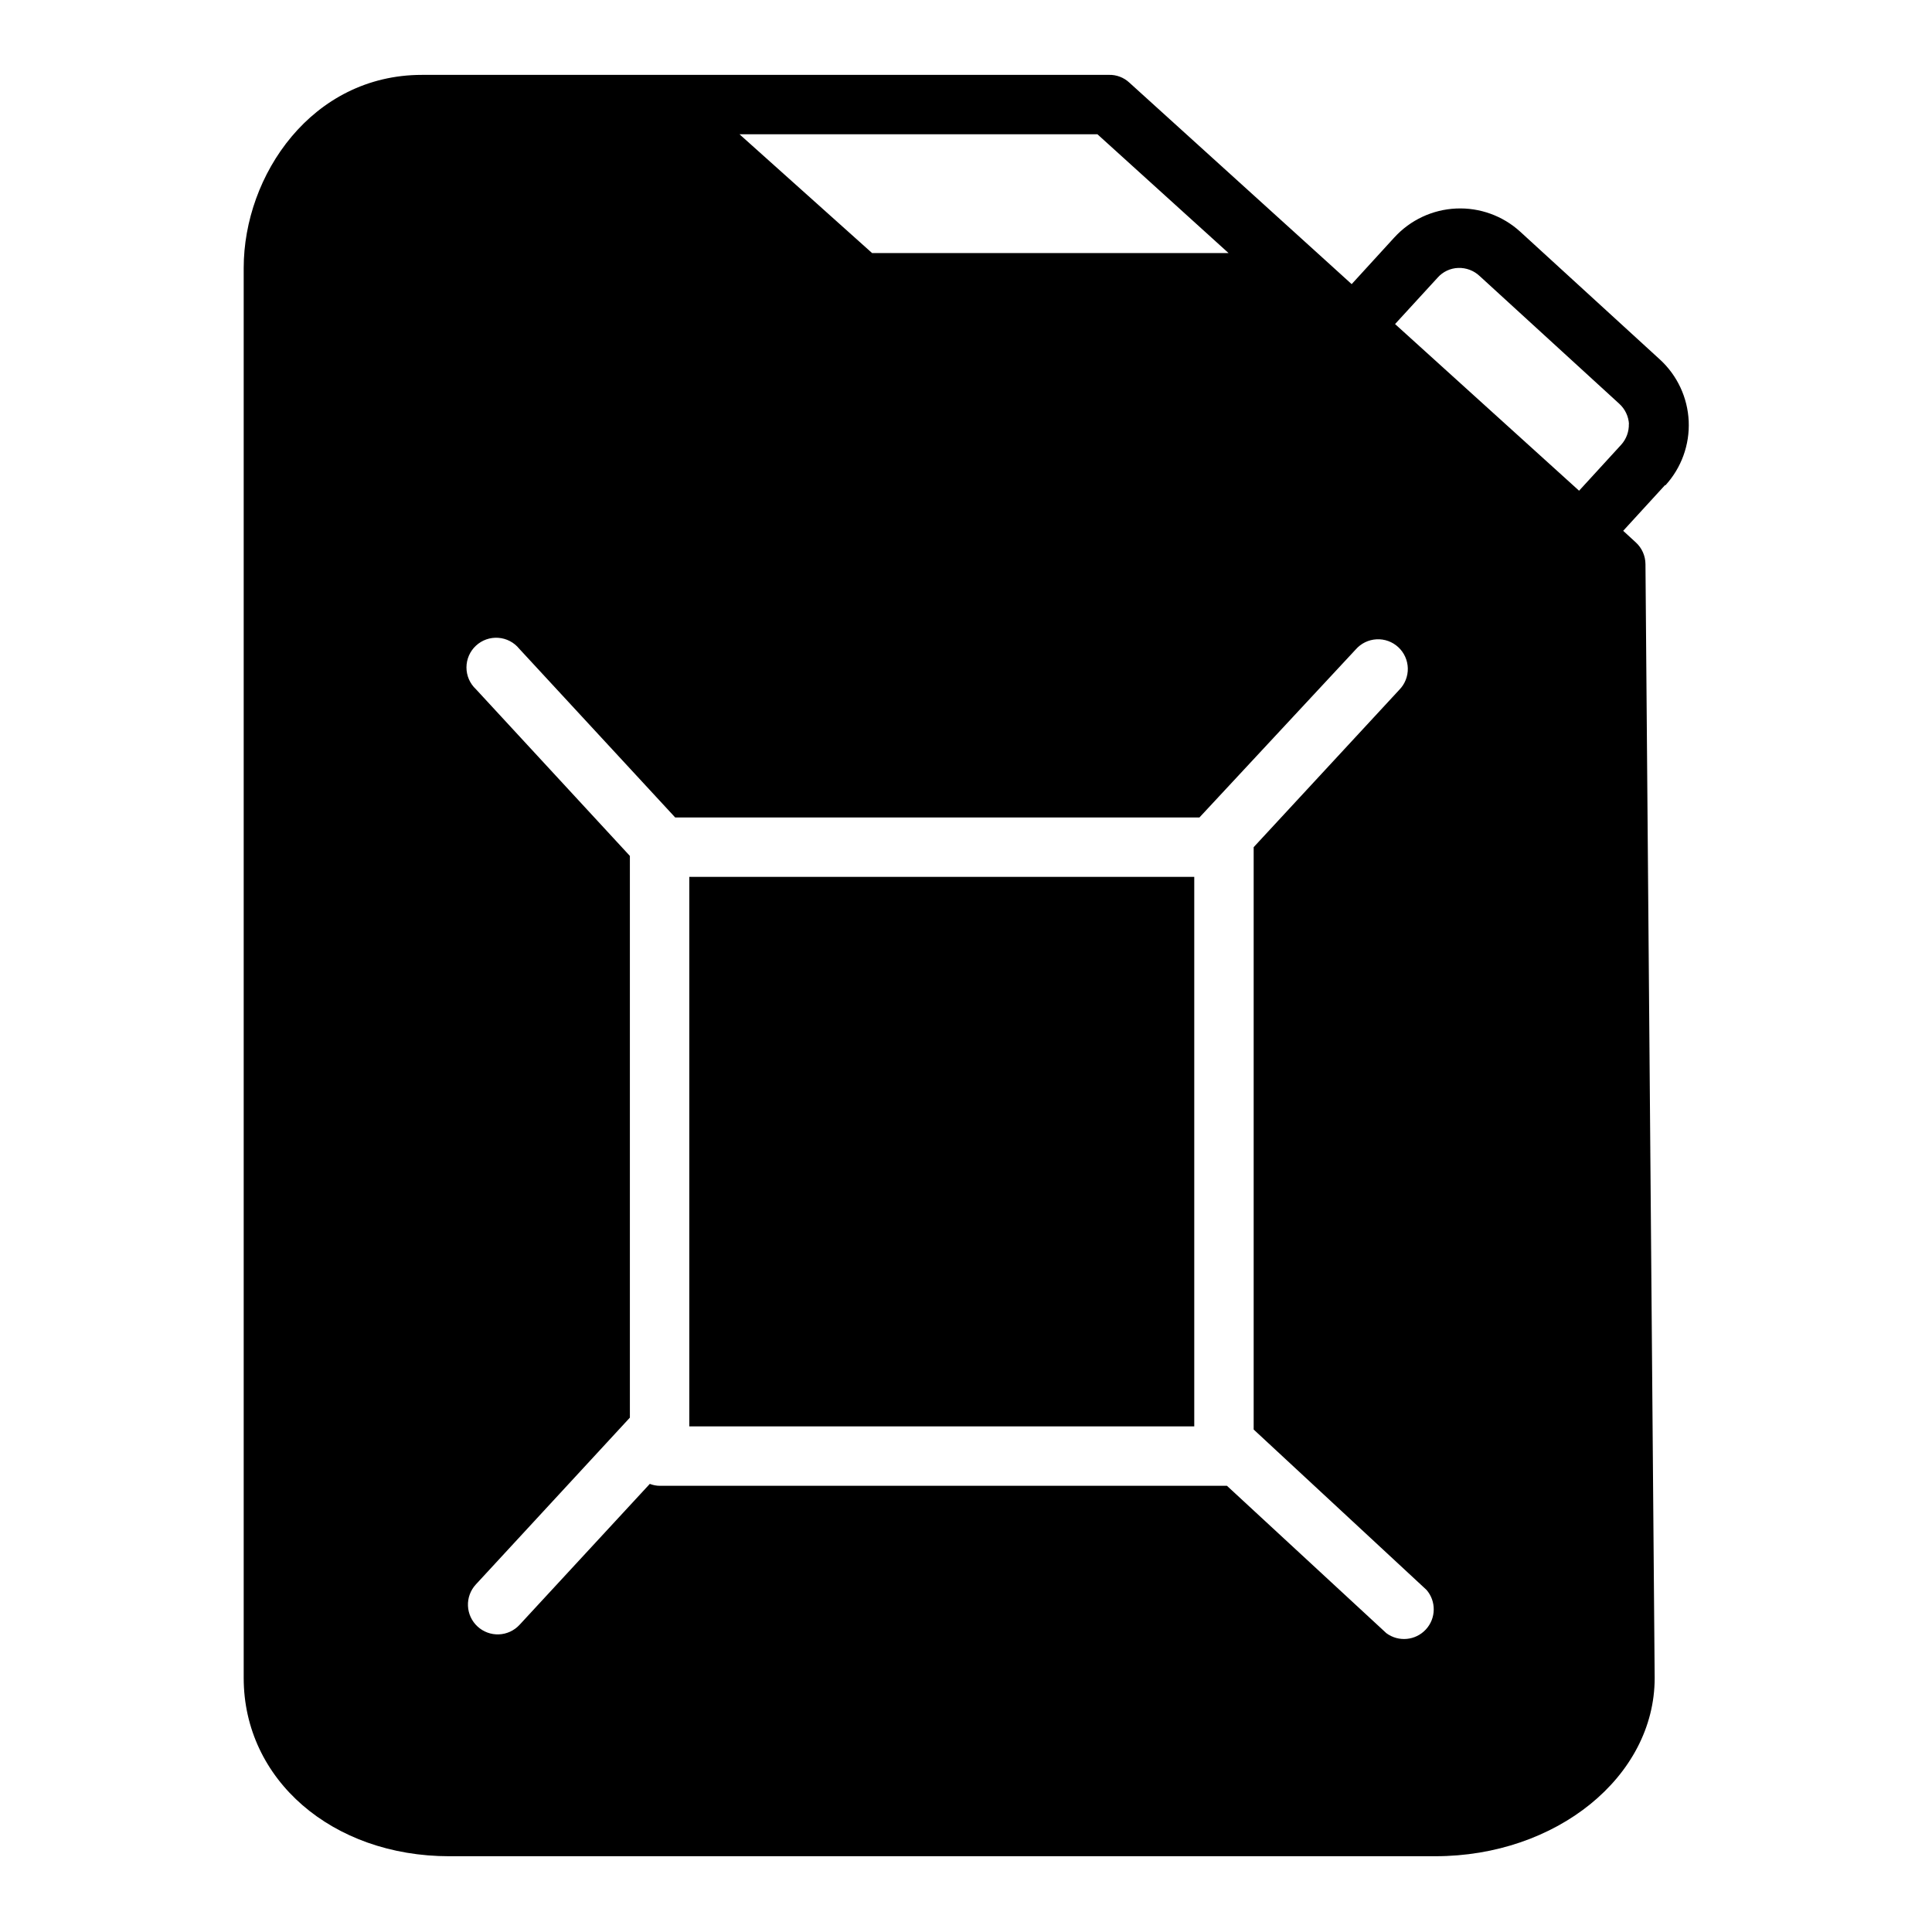
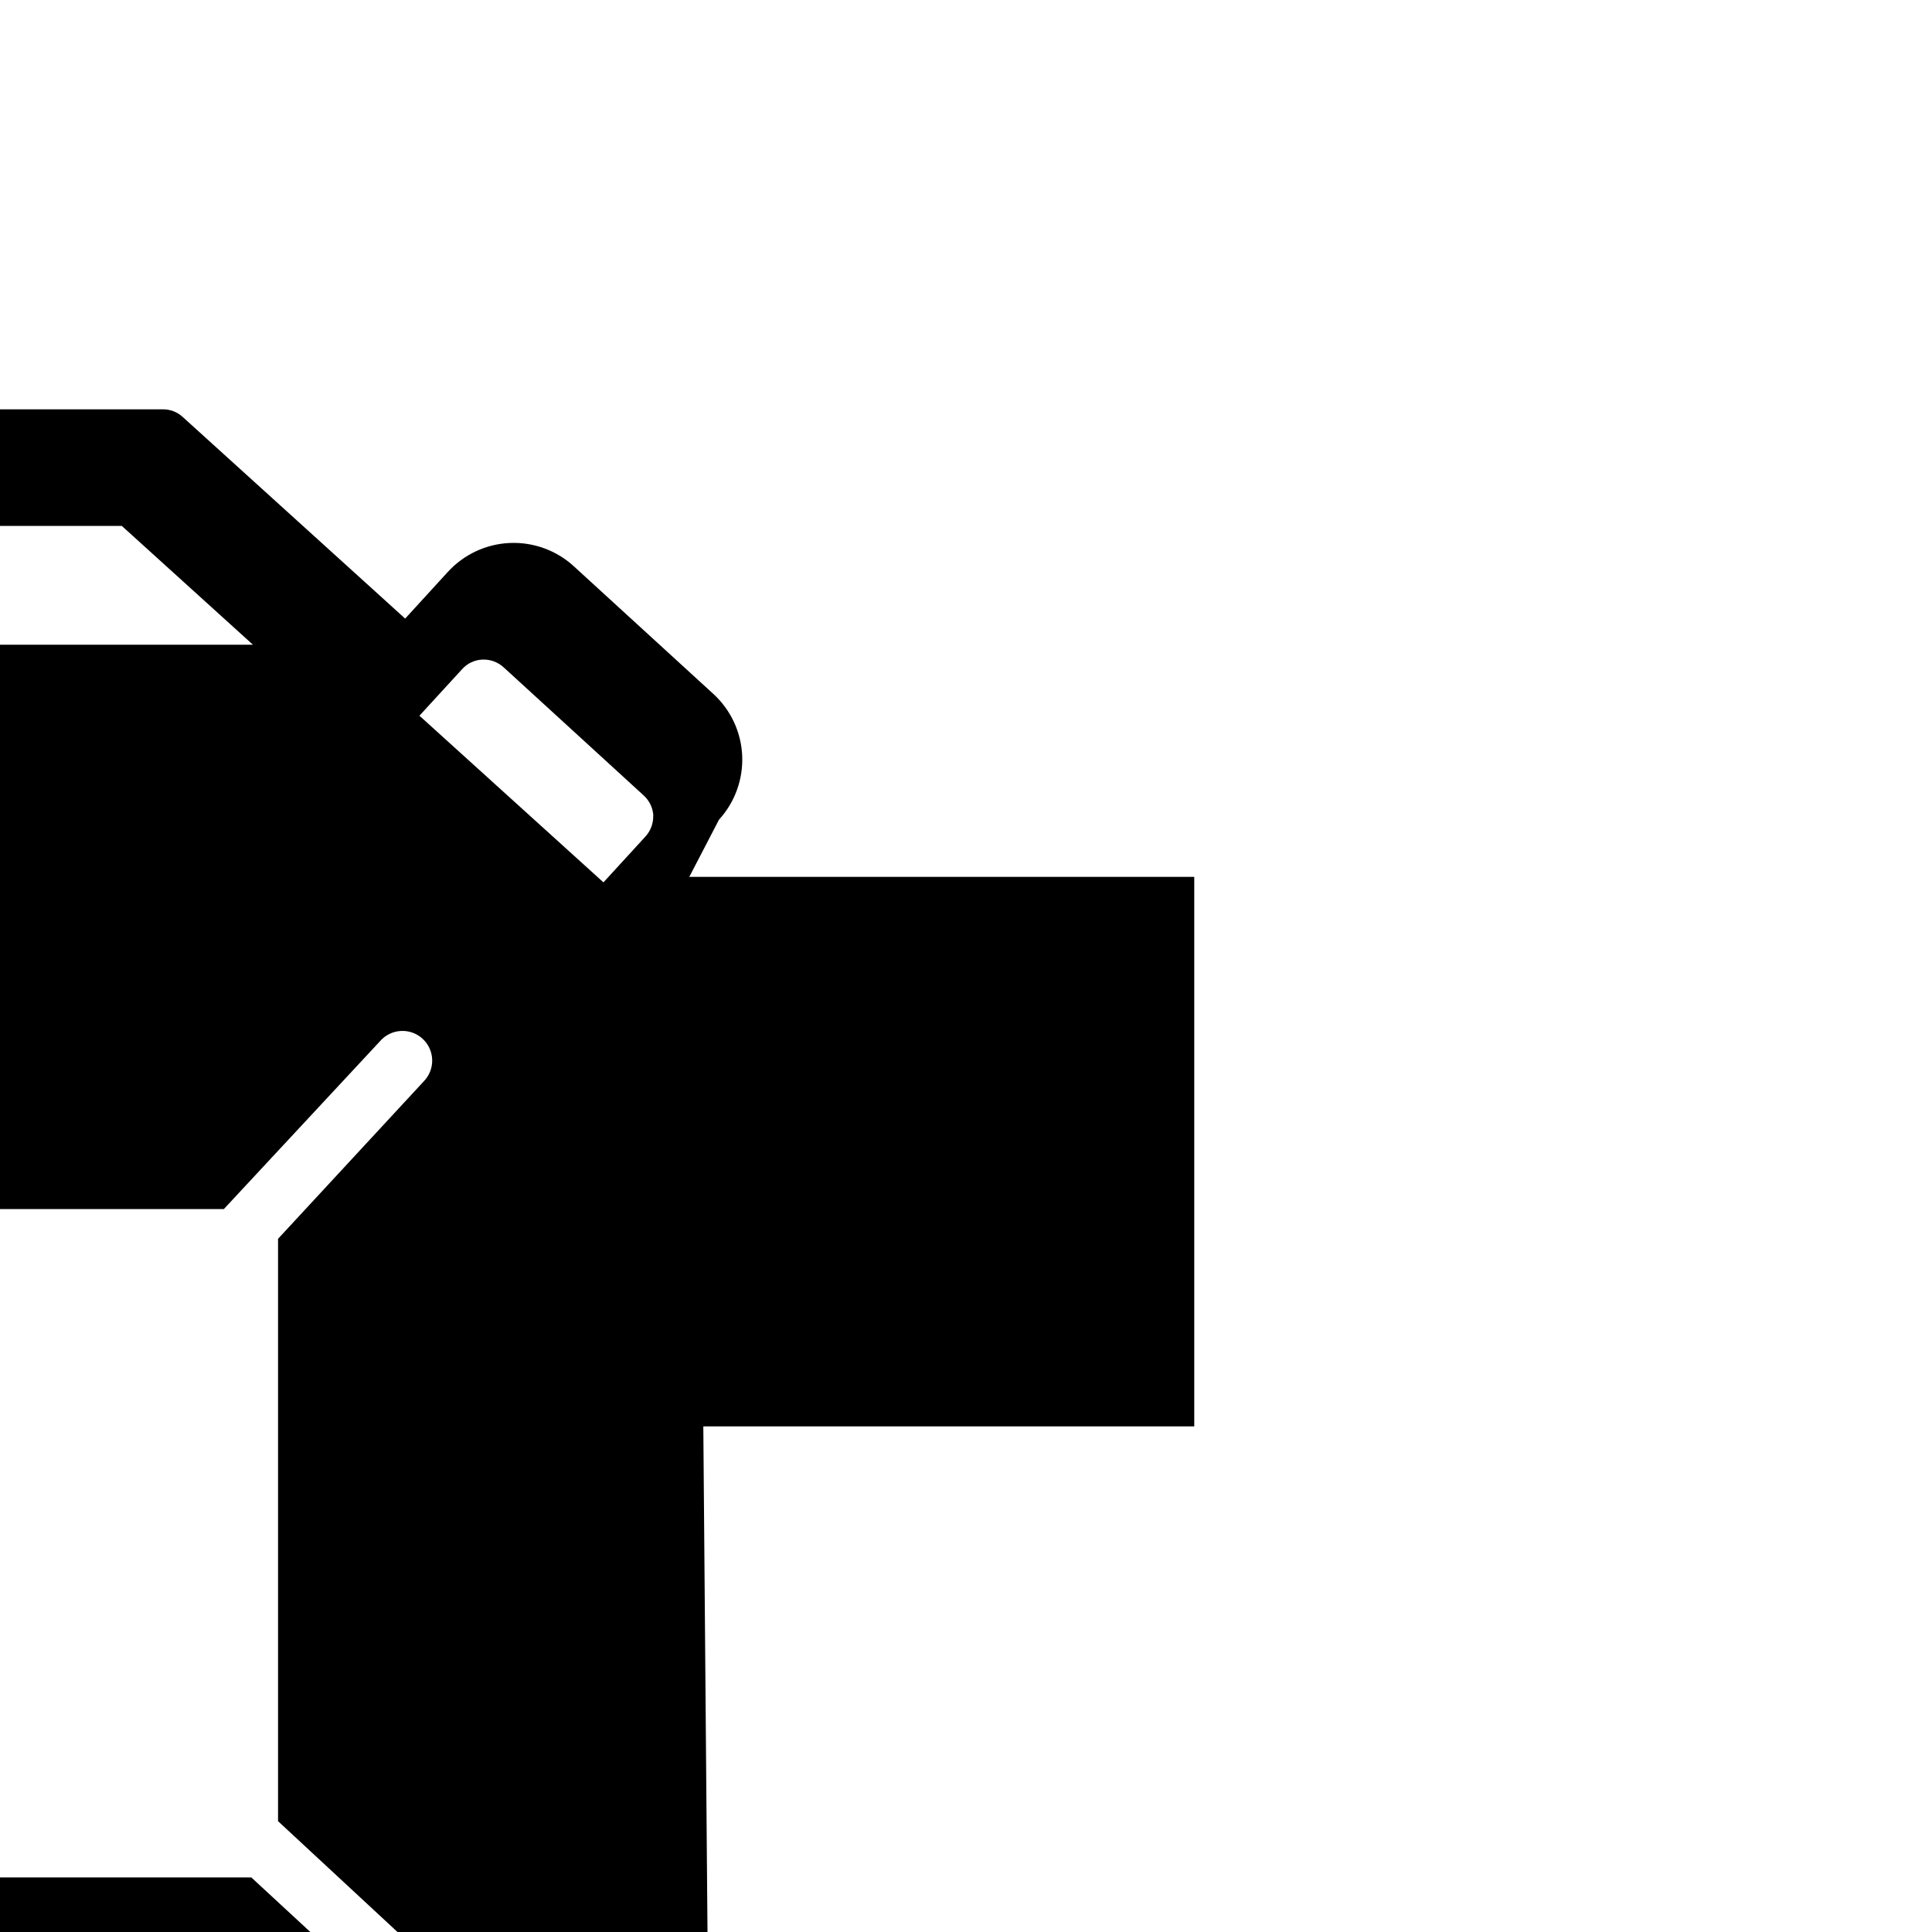
<svg xmlns="http://www.w3.org/2000/svg" fill="#000000" width="800px" height="800px" version="1.1" viewBox="144 144 512 512">
-   <path d="m326.67 376.38h133.82v145.63h-133.82zm258.55-103.79-11.059 12.082 3.344 3.07c1.617 1.477 2.543 3.559 2.559 5.746l2.441 295.2c0 26.137-26.055 47.23-58.137 47.23l-261.27 0.004c-31.094 0-54.516-20.309-54.516-47.23v-373.68c0-24.602 18.105-51.168 47.23-51.168l182.04-0.004c2.008-0.059 3.961 0.68 5.43 2.047l52.113 47.23 6.809 6.18 11.336-12.398v0.004c4.227-4.617 10.109-7.363 16.359-7.644 6.254-0.281 12.359 1.93 16.98 6.148l37 33.852v-0.004c4.613 4.227 7.363 10.109 7.644 16.363 0.277 6.25-1.934 12.355-6.152 16.977zm-245.25-93.008 35.148 31.488h94.465l-34.754-31.488zm182.04 385.73-45.777-42.473v-154.33l38.574-41.684c1.5-1.516 2.32-3.574 2.277-5.703-0.047-2.133-0.953-4.156-2.516-5.606s-3.644-2.207-5.773-2.09c-2.129 0.113-4.121 1.082-5.519 2.691l-41.41 44.516h-138.94l-41.328-44.711c-1.371-1.695-3.387-2.742-5.562-2.894-2.18-0.152-4.32 0.605-5.914 2.094-1.598 1.484-2.504 3.566-2.508 5.75-0.004 2.18 0.898 4.266 2.492 5.758l40.816 44.199v148.86l-40.816 44.203c-1.422 1.531-2.176 3.57-2.094 5.66 0.082 2.09 0.992 4.059 2.527 5.477 1.535 1.426 3.57 2.176 5.66 2.098 2.09-0.082 4.062-0.992 5.481-2.527l34.52-37.352-0.004-0.004c0.855 0.332 1.762 0.508 2.68 0.512h150.28l42.234 39.047h-0.004c3.231 2.398 7.746 1.977 10.477-0.977 2.731-2.949 2.793-7.488 0.152-10.516zm53.688-308.86c-0.102-2.078-1.023-4.031-2.559-5.434l-37-33.852v0.004c-1.531-1.461-3.59-2.242-5.707-2.164-2.082 0.074-4.047 0.996-5.43 2.555l-11.297 12.32 48.766 44.164 11.141-12.164c1.387-1.523 2.121-3.527 2.047-5.59z" />
+   <path d="m326.67 376.38h133.82v145.63h-133.82zc1.617 1.477 2.543 3.559 2.559 5.746l2.441 295.2c0 26.137-26.055 47.23-58.137 47.23l-261.27 0.004c-31.094 0-54.516-20.309-54.516-47.23v-373.68c0-24.602 18.105-51.168 47.23-51.168l182.04-0.004c2.008-0.059 3.961 0.68 5.43 2.047l52.113 47.23 6.809 6.18 11.336-12.398v0.004c4.227-4.617 10.109-7.363 16.359-7.644 6.254-0.281 12.359 1.93 16.98 6.148l37 33.852v-0.004c4.613 4.227 7.363 10.109 7.644 16.363 0.277 6.25-1.934 12.355-6.152 16.977zm-245.25-93.008 35.148 31.488h94.465l-34.754-31.488zm182.04 385.73-45.777-42.473v-154.33l38.574-41.684c1.5-1.516 2.32-3.574 2.277-5.703-0.047-2.133-0.953-4.156-2.516-5.606s-3.644-2.207-5.773-2.09c-2.129 0.113-4.121 1.082-5.519 2.691l-41.41 44.516h-138.94l-41.328-44.711c-1.371-1.695-3.387-2.742-5.562-2.894-2.18-0.152-4.32 0.605-5.914 2.094-1.598 1.484-2.504 3.566-2.508 5.75-0.004 2.18 0.898 4.266 2.492 5.758l40.816 44.199v148.86l-40.816 44.203c-1.422 1.531-2.176 3.57-2.094 5.66 0.082 2.09 0.992 4.059 2.527 5.477 1.535 1.426 3.57 2.176 5.66 2.098 2.09-0.082 4.062-0.992 5.481-2.527l34.52-37.352-0.004-0.004c0.855 0.332 1.762 0.508 2.68 0.512h150.28l42.234 39.047h-0.004c3.231 2.398 7.746 1.977 10.477-0.977 2.731-2.949 2.793-7.488 0.152-10.516zm53.688-308.86c-0.102-2.078-1.023-4.031-2.559-5.434l-37-33.852v0.004c-1.531-1.461-3.59-2.242-5.707-2.164-2.082 0.074-4.047 0.996-5.43 2.555l-11.297 12.32 48.766 44.164 11.141-12.164c1.387-1.523 2.121-3.527 2.047-5.59z" />
</svg>